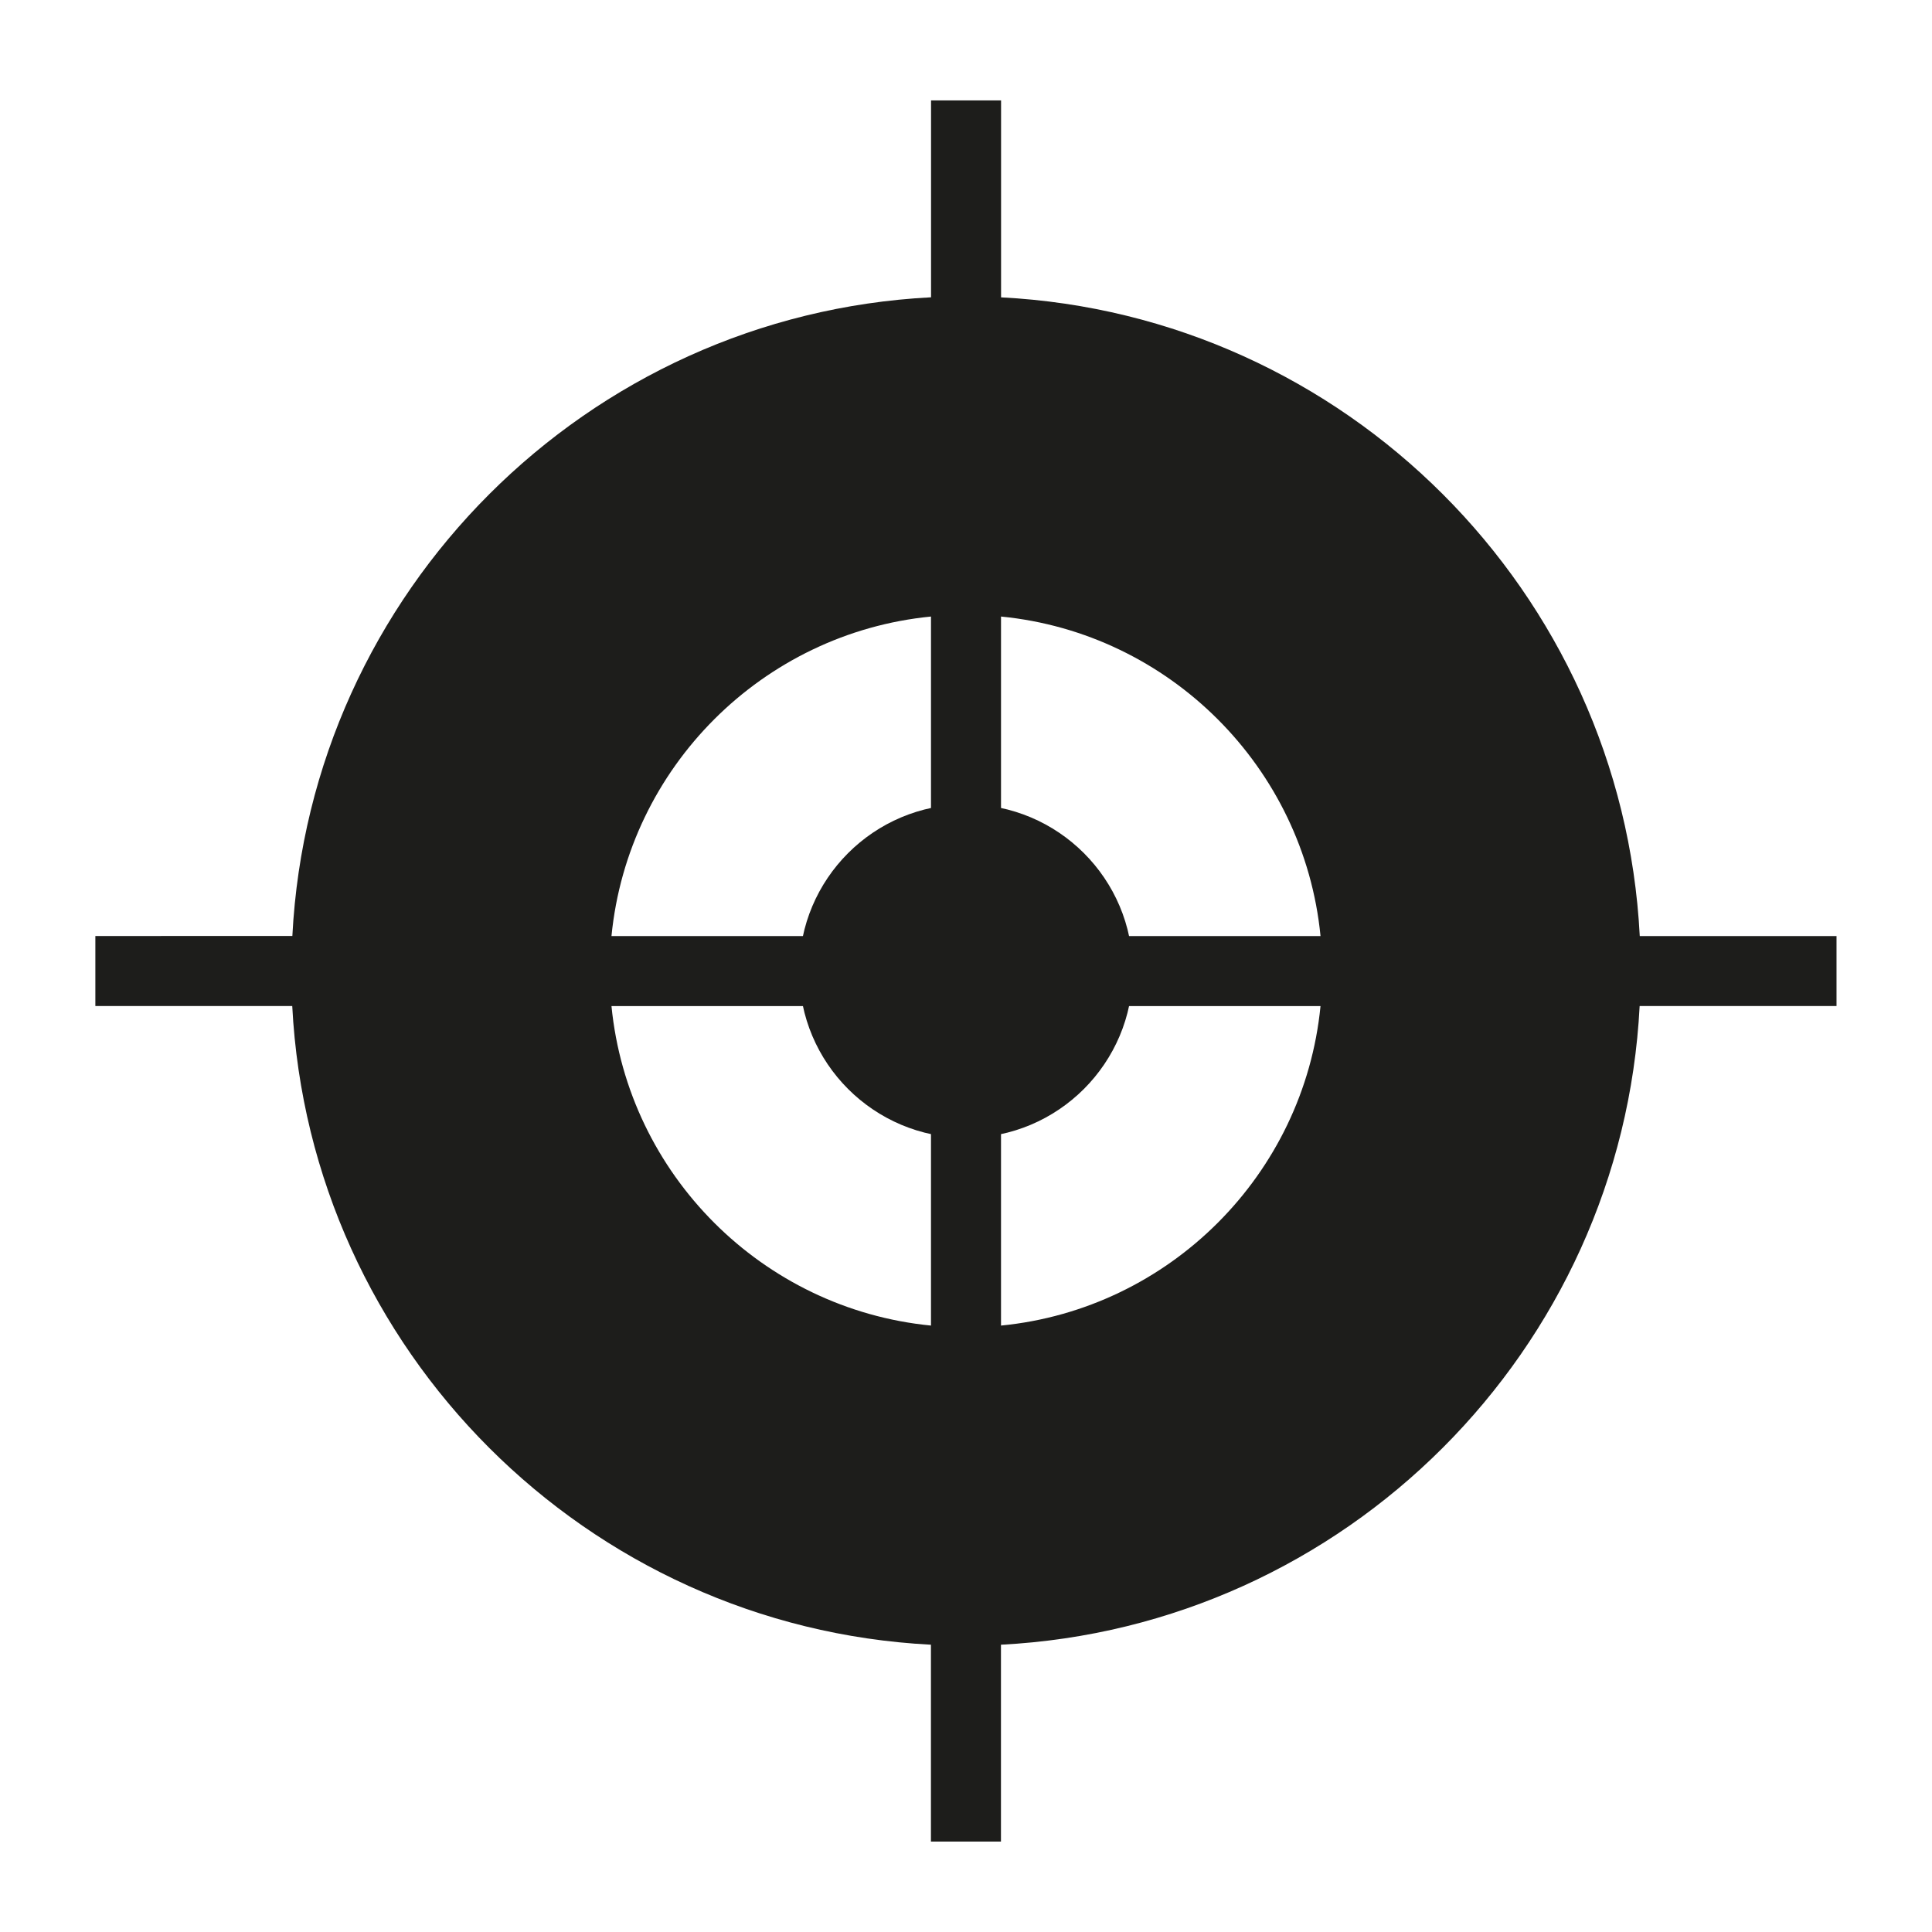
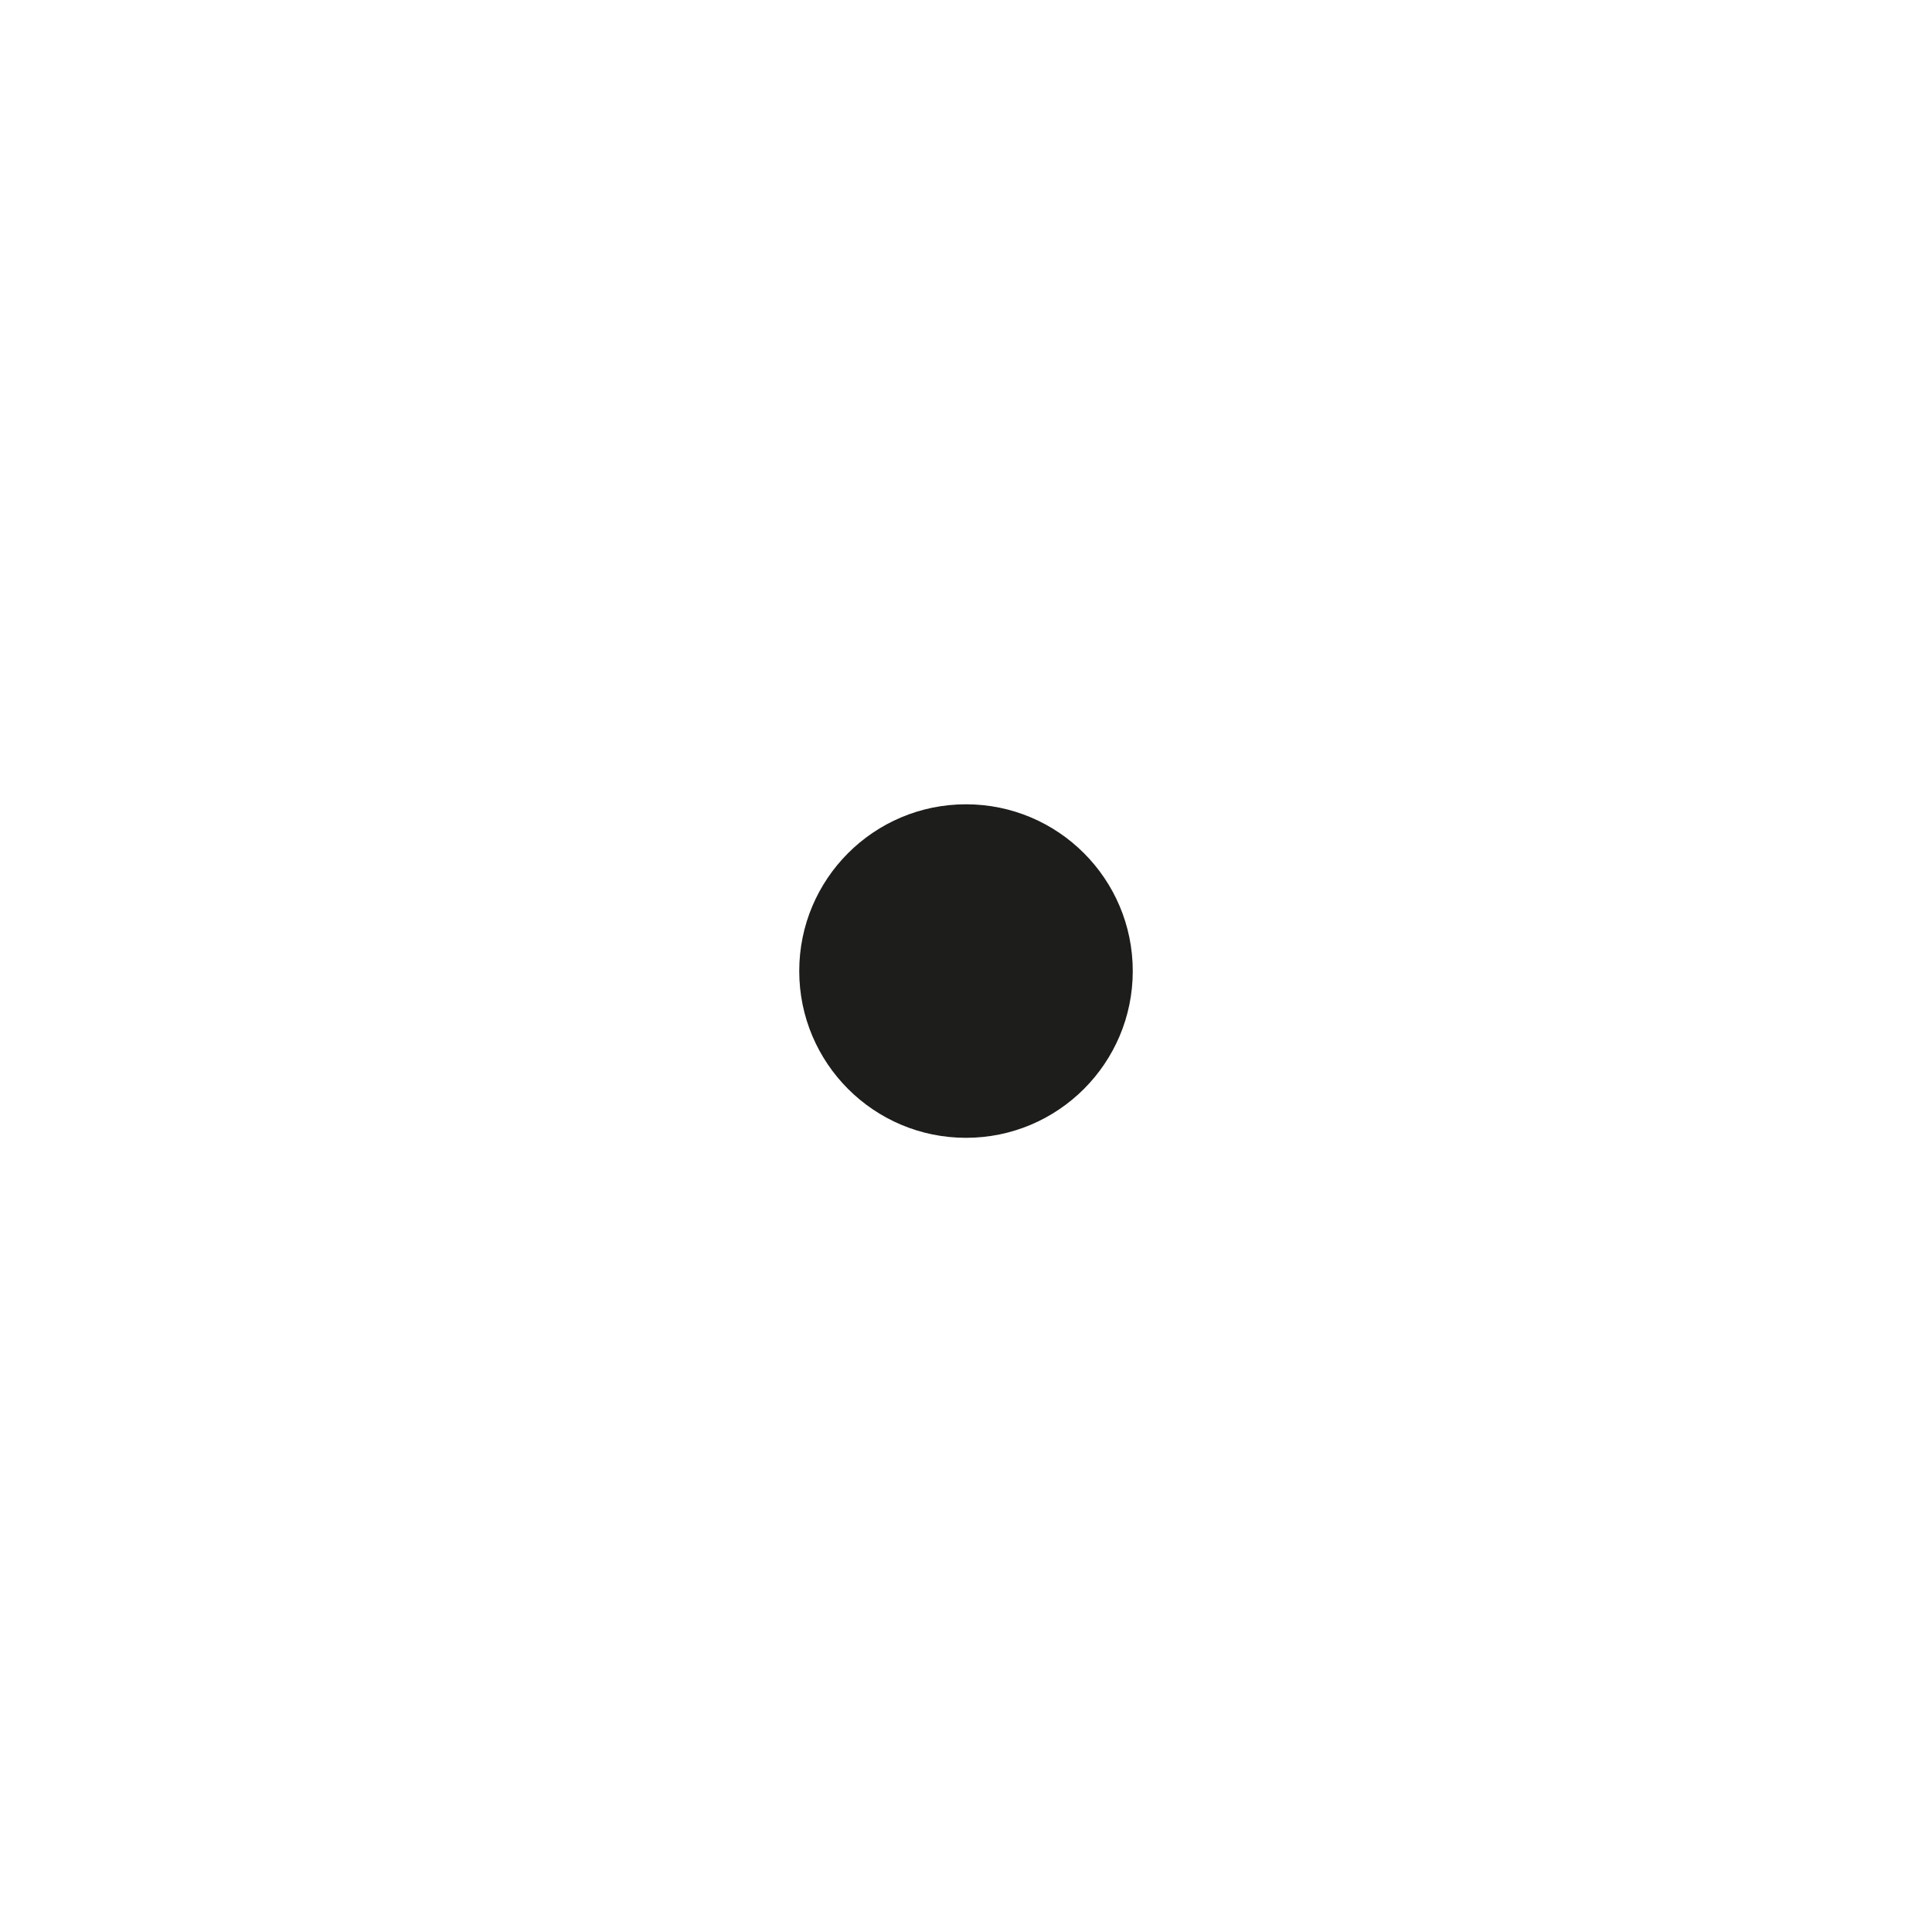
<svg xmlns="http://www.w3.org/2000/svg" id="Calque_1" data-name="Calque 1" viewBox="0 0 351.5 351.5">
  <defs>
    <style>      .cls-1 {        fill: #1d1d1b;        stroke-width: 0px;      }    </style>
  </defs>
  <circle class="cls-1" cx="175.75" cy="176.67" r="30.34" />
-   <path class="cls-1" d="M334.15,170.3h-35.82c-3.22-62.62-53.58-112.99-116.2-116.2V18.27h-12.74v35.82c-62.62,3.22-112.99,53.58-116.2,116.2H17.35v12.74h35.82c3.22,62.62,53.58,112.99,116.2,116.2v35.82h12.74v-35.82c62.62-3.22,112.99-53.58,116.2-116.2h35.82v-12.74ZM240.25,170.3h-58.13v-58.13c30.66,3.01,55.12,27.47,58.13,58.13ZM169.38,112.17v58.13h-58.13c3.01-30.66,27.47-55.12,58.13-58.13ZM111.25,183.04h58.13v58.13c-30.66-3.01-55.12-27.47-58.13-58.13ZM182.12,241.17v-58.13h58.13c-3.01,30.66-27.47,55.12-58.13,58.13Z" />
</svg>